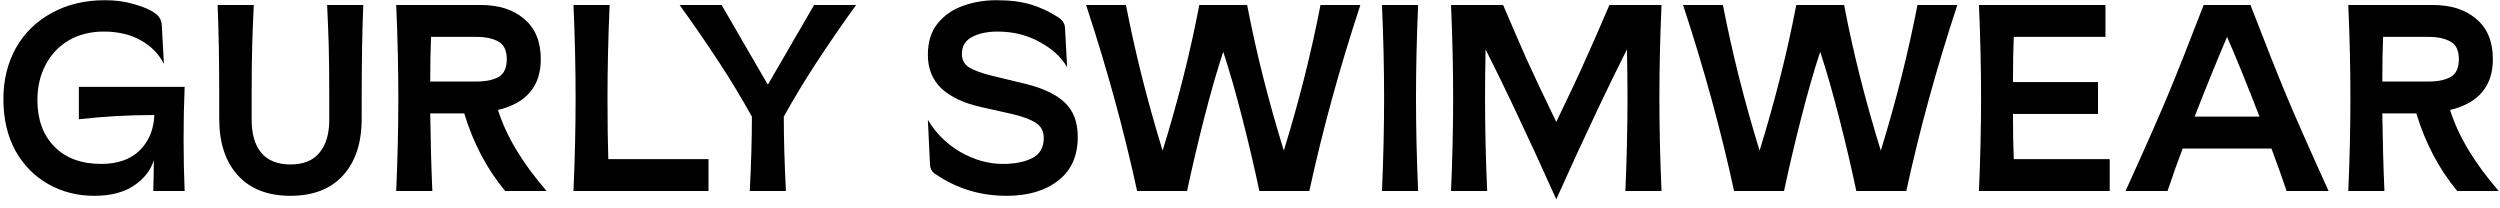
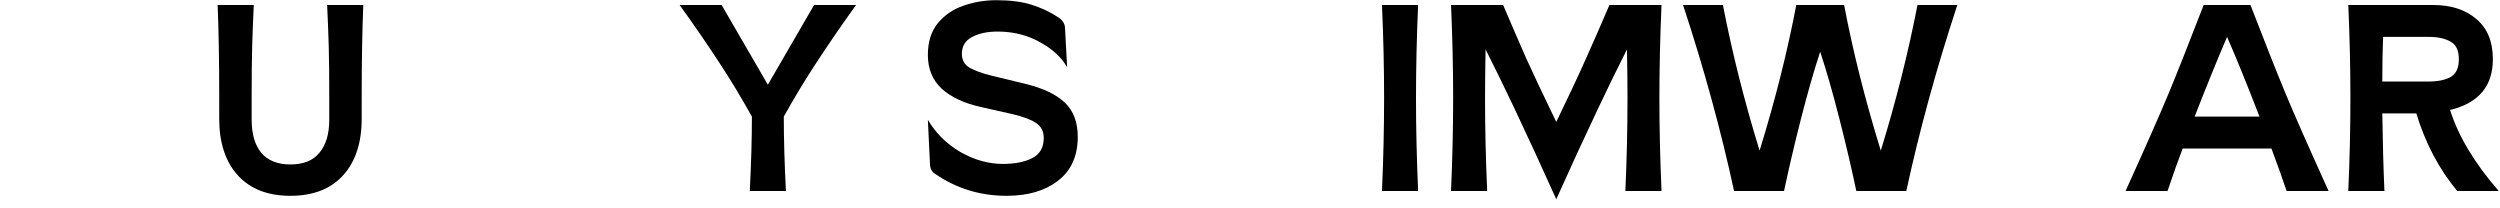
<svg xmlns="http://www.w3.org/2000/svg" fill="none" viewBox="0 0 301 25" height="25" width="301">
-   <path fill="black" d="M11.352 23.576C9.326 23.576 7.48 23.107 5.816 22.168C4.152 21.229 2.83 19.885 1.848 18.136C0.888 16.365 0.408 14.296 0.408 11.928C0.408 9.645 0.91 7.597 1.912 5.784C2.936 3.971 4.376 2.563 6.232 1.56C8.088 0.536 10.222 0.024 12.632 0.024C13.912 0.024 15.085 0.184 16.152 0.504C17.24 0.803 18.093 1.176 18.712 1.624C18.968 1.816 19.149 2.019 19.256 2.232C19.384 2.445 19.459 2.712 19.48 3.032L19.736 7.704C19.139 6.509 18.211 5.56 16.952 4.856C15.694 4.152 14.211 3.8 12.504 3.8C10.904 3.8 9.496 4.152 8.28 4.856C7.086 5.56 6.158 6.541 5.496 7.8C4.835 9.037 4.504 10.456 4.504 12.056C4.504 14.403 5.187 16.269 6.552 17.656C7.918 19.043 9.795 19.736 12.184 19.736C14.168 19.736 15.715 19.192 16.824 18.104C17.933 16.995 18.52 15.576 18.584 13.848C15.491 13.848 12.461 14.019 9.496 14.36V10.456H22.232C22.147 12.44 22.104 14.531 22.104 16.728C22.104 18.925 22.147 21.016 22.232 23H18.456C18.499 21.507 18.52 20.269 18.52 19.288C18.157 20.483 17.368 21.496 16.152 22.328C14.936 23.16 13.336 23.576 11.352 23.576Z" />
  <path fill="black" d="M43.739 0.6C43.611 3.693 43.547 7.427 43.547 11.8V14.296C43.547 17.197 42.8 19.469 41.307 21.112C39.814 22.755 37.702 23.576 34.971 23.576C32.24 23.576 30.128 22.755 28.635 21.112C27.142 19.469 26.395 17.197 26.395 14.296V11.8C26.395 7.427 26.331 3.693 26.203 0.6H30.555C30.47 2.392 30.406 4.035 30.363 5.528C30.32 7.021 30.299 9.112 30.299 11.8V14.424C30.299 16.131 30.683 17.453 31.451 18.392C32.24 19.331 33.414 19.8 34.971 19.8C36.528 19.8 37.691 19.331 38.459 18.392C39.248 17.453 39.643 16.131 39.643 14.424V11.8C39.643 9.112 39.622 7.021 39.579 5.528C39.536 4.035 39.472 2.392 39.387 0.6H43.739Z" />
-   <path fill="black" d="M47.703 23C47.874 19.117 47.959 15.384 47.959 11.8C47.959 8.216 47.874 4.483 47.703 0.6H57.879C60.076 0.6 61.826 1.165 63.127 2.296C64.45 3.405 65.111 5.016 65.111 7.128C65.111 10.371 63.394 12.408 59.959 13.24C60.94 16.376 62.892 19.629 65.815 23H60.823C58.626 20.355 56.983 17.24 55.895 13.656H51.799C51.842 16.984 51.927 20.099 52.055 23H47.703ZM57.367 9.816C58.476 9.816 59.362 9.635 60.023 9.272C60.684 8.888 61.015 8.173 61.015 7.128C61.015 6.083 60.684 5.379 60.023 5.016C59.362 4.632 58.476 4.44 57.367 4.44H51.895C51.831 5.912 51.799 7.704 51.799 9.816H57.367Z" />
-   <path fill="black" d="M69.047 23C69.217 19.117 69.303 15.384 69.303 11.8C69.303 8.216 69.217 4.483 69.047 0.6H73.399C73.228 4.483 73.143 8.216 73.143 11.8C73.143 14.787 73.175 17.24 73.239 19.16H85.303V23H69.047Z" />
  <path fill="black" d="M90.273 23C90.443 19.693 90.529 16.707 90.529 14.04C89.27 11.779 87.969 9.624 86.625 7.576C85.089 5.229 83.489 2.904 81.825 0.6H86.881L92.449 10.2L98.017 0.6H103.073C101.409 2.904 99.809 5.229 98.273 7.576C96.929 9.624 95.627 11.779 94.369 14.04C94.369 16.707 94.454 19.693 94.625 23H90.273Z" />
  <path fill="black" d="M121.187 23.576C118.029 23.576 115.171 22.701 112.611 20.952C112.205 20.696 111.992 20.312 111.971 19.8L111.715 14.424C112.653 16.024 113.955 17.315 115.619 18.296C117.304 19.256 119.011 19.736 120.739 19.736C122.189 19.736 123.373 19.501 124.291 19.032C125.208 18.563 125.667 17.752 125.667 16.6C125.667 15.811 125.357 15.213 124.739 14.808C124.141 14.403 123.213 14.051 121.955 13.752L118.115 12.888C116.088 12.44 114.509 11.704 113.379 10.68C112.269 9.635 111.715 8.28 111.715 6.616C111.715 5.059 112.109 3.789 112.899 2.808C113.709 1.827 114.733 1.123 115.971 0.696C117.229 0.248 118.563 0.024 119.971 0.024C121.635 0.024 123.043 0.205 124.195 0.568C125.347 0.931 126.413 1.432 127.395 2.072C127.928 2.413 128.205 2.84 128.227 3.352L128.483 8.088C127.779 6.872 126.669 5.859 125.155 5.048C123.661 4.216 121.976 3.8 120.099 3.8C118.904 3.8 117.891 4.013 117.059 4.44C116.227 4.867 115.811 5.549 115.811 6.488C115.811 7.235 116.12 7.789 116.739 8.152C117.379 8.515 118.264 8.835 119.395 9.112L123.619 10.136C125.667 10.648 127.203 11.395 128.227 12.376C129.251 13.357 129.763 14.723 129.763 16.472C129.763 18.776 128.973 20.536 127.395 21.752C125.837 22.968 123.768 23.576 121.187 23.576Z" />
-   <path fill="black" d="M136.908 23C135.33 15.704 133.282 8.237 130.764 0.6H135.564C136.674 6.339 138.146 12.184 139.98 18.136C141.858 12.056 143.33 6.211 144.396 0.6H150.156C151.223 6.211 152.695 12.056 154.572 18.136C156.407 12.184 157.879 6.339 158.988 0.6H163.788C161.271 8.237 159.223 15.704 157.644 23H151.628C151.052 20.269 150.37 17.357 149.58 14.264C148.791 11.171 148.023 8.493 147.276 6.232C146.53 8.493 145.762 11.171 144.972 14.264C144.183 17.357 143.5 20.269 142.924 23H136.908Z" />
  <path fill="black" d="M166.39 23C166.561 19.117 166.646 15.384 166.646 11.8C166.646 8.216 166.561 4.483 166.39 0.6H170.742C170.572 4.483 170.486 8.216 170.486 11.8C170.486 15.384 170.572 19.117 170.742 23H166.39Z" />
  <path fill="black" d="M187.375 23.992C185.711 20.28 184.026 16.621 182.319 13.016C181.146 10.541 179.994 8.184 178.863 5.944C178.82 8.205 178.799 10.157 178.799 11.8C178.799 15.384 178.884 19.117 179.055 23H174.703C174.874 19.117 174.959 15.384 174.959 11.8C174.959 8.216 174.874 4.483 174.703 0.6H180.975C182.042 3.096 182.97 5.24 183.759 7.032C184.57 8.824 185.775 11.373 187.375 14.68C188.975 11.373 190.17 8.824 190.959 7.032C191.77 5.24 192.708 3.096 193.775 0.6H200.047C199.876 4.483 199.791 8.216 199.791 11.8C199.791 15.384 199.876 19.117 200.047 23H195.695C195.866 19.117 195.951 15.384 195.951 11.8C195.951 10.157 195.93 8.205 195.887 5.944C194.756 8.184 193.604 10.541 192.431 13.016C190.724 16.621 189.039 20.28 187.375 23.992Z" />
  <path fill="black" d="M208.783 23C207.205 15.704 205.157 8.237 202.639 0.6H207.439C208.549 6.339 210.021 12.184 211.855 18.136C213.733 12.056 215.205 6.211 216.271 0.6H222.031C223.098 6.211 224.57 12.056 226.447 18.136C228.282 12.184 229.754 6.339 230.863 0.6H235.663C233.146 8.237 231.098 15.704 229.519 23H223.503C222.927 20.269 222.245 17.357 221.455 14.264C220.666 11.171 219.898 8.493 219.151 6.232C218.405 8.493 217.637 11.171 216.847 14.264C216.058 17.357 215.375 20.269 214.799 23H208.783Z" />
-   <path fill="black" d="M238.265 23C238.436 19.117 238.521 15.384 238.521 11.8C238.521 8.216 238.436 4.483 238.265 0.6H253.497V4.44H242.457C242.393 5.933 242.361 7.747 242.361 9.88H252.601V13.72H242.361C242.361 15.832 242.393 17.645 242.457 19.16H254.009V23H238.265Z" />
  <path fill="black" d="M275.307 23C274.923 21.827 274.315 20.12 273.483 17.88H262.795C262.219 19.373 261.611 21.08 260.971 23H255.915C258.326 17.688 260.054 13.773 261.099 11.256C262.145 8.739 263.553 5.187 265.323 0.6H270.955C272.726 5.187 274.134 8.739 275.179 11.256C276.225 13.773 277.953 17.688 280.363 23H275.307ZM272.043 14.04C270.55 10.179 269.249 6.979 268.139 4.44C266.923 7.277 265.622 10.477 264.235 14.04H272.043Z" />
  <path fill="black" d="M282.734 23C282.905 19.117 282.99 15.384 282.99 11.8C282.99 8.216 282.905 4.483 282.734 0.6H292.91C295.108 0.6 296.857 1.165 298.158 2.296C299.481 3.405 300.142 5.016 300.142 7.128C300.142 10.371 298.425 12.408 294.99 13.24C295.972 16.376 297.924 19.629 300.846 23H295.854C293.657 20.355 292.014 17.24 290.926 13.656H286.83C286.873 16.984 286.958 20.099 287.086 23H282.734ZM292.398 9.816C293.508 9.816 294.393 9.635 295.054 9.272C295.716 8.888 296.046 8.173 296.046 7.128C296.046 6.083 295.716 5.379 295.054 5.016C294.393 4.632 293.508 4.44 292.398 4.44H286.926C286.862 5.912 286.83 7.704 286.83 9.816H292.398Z" />
</svg>